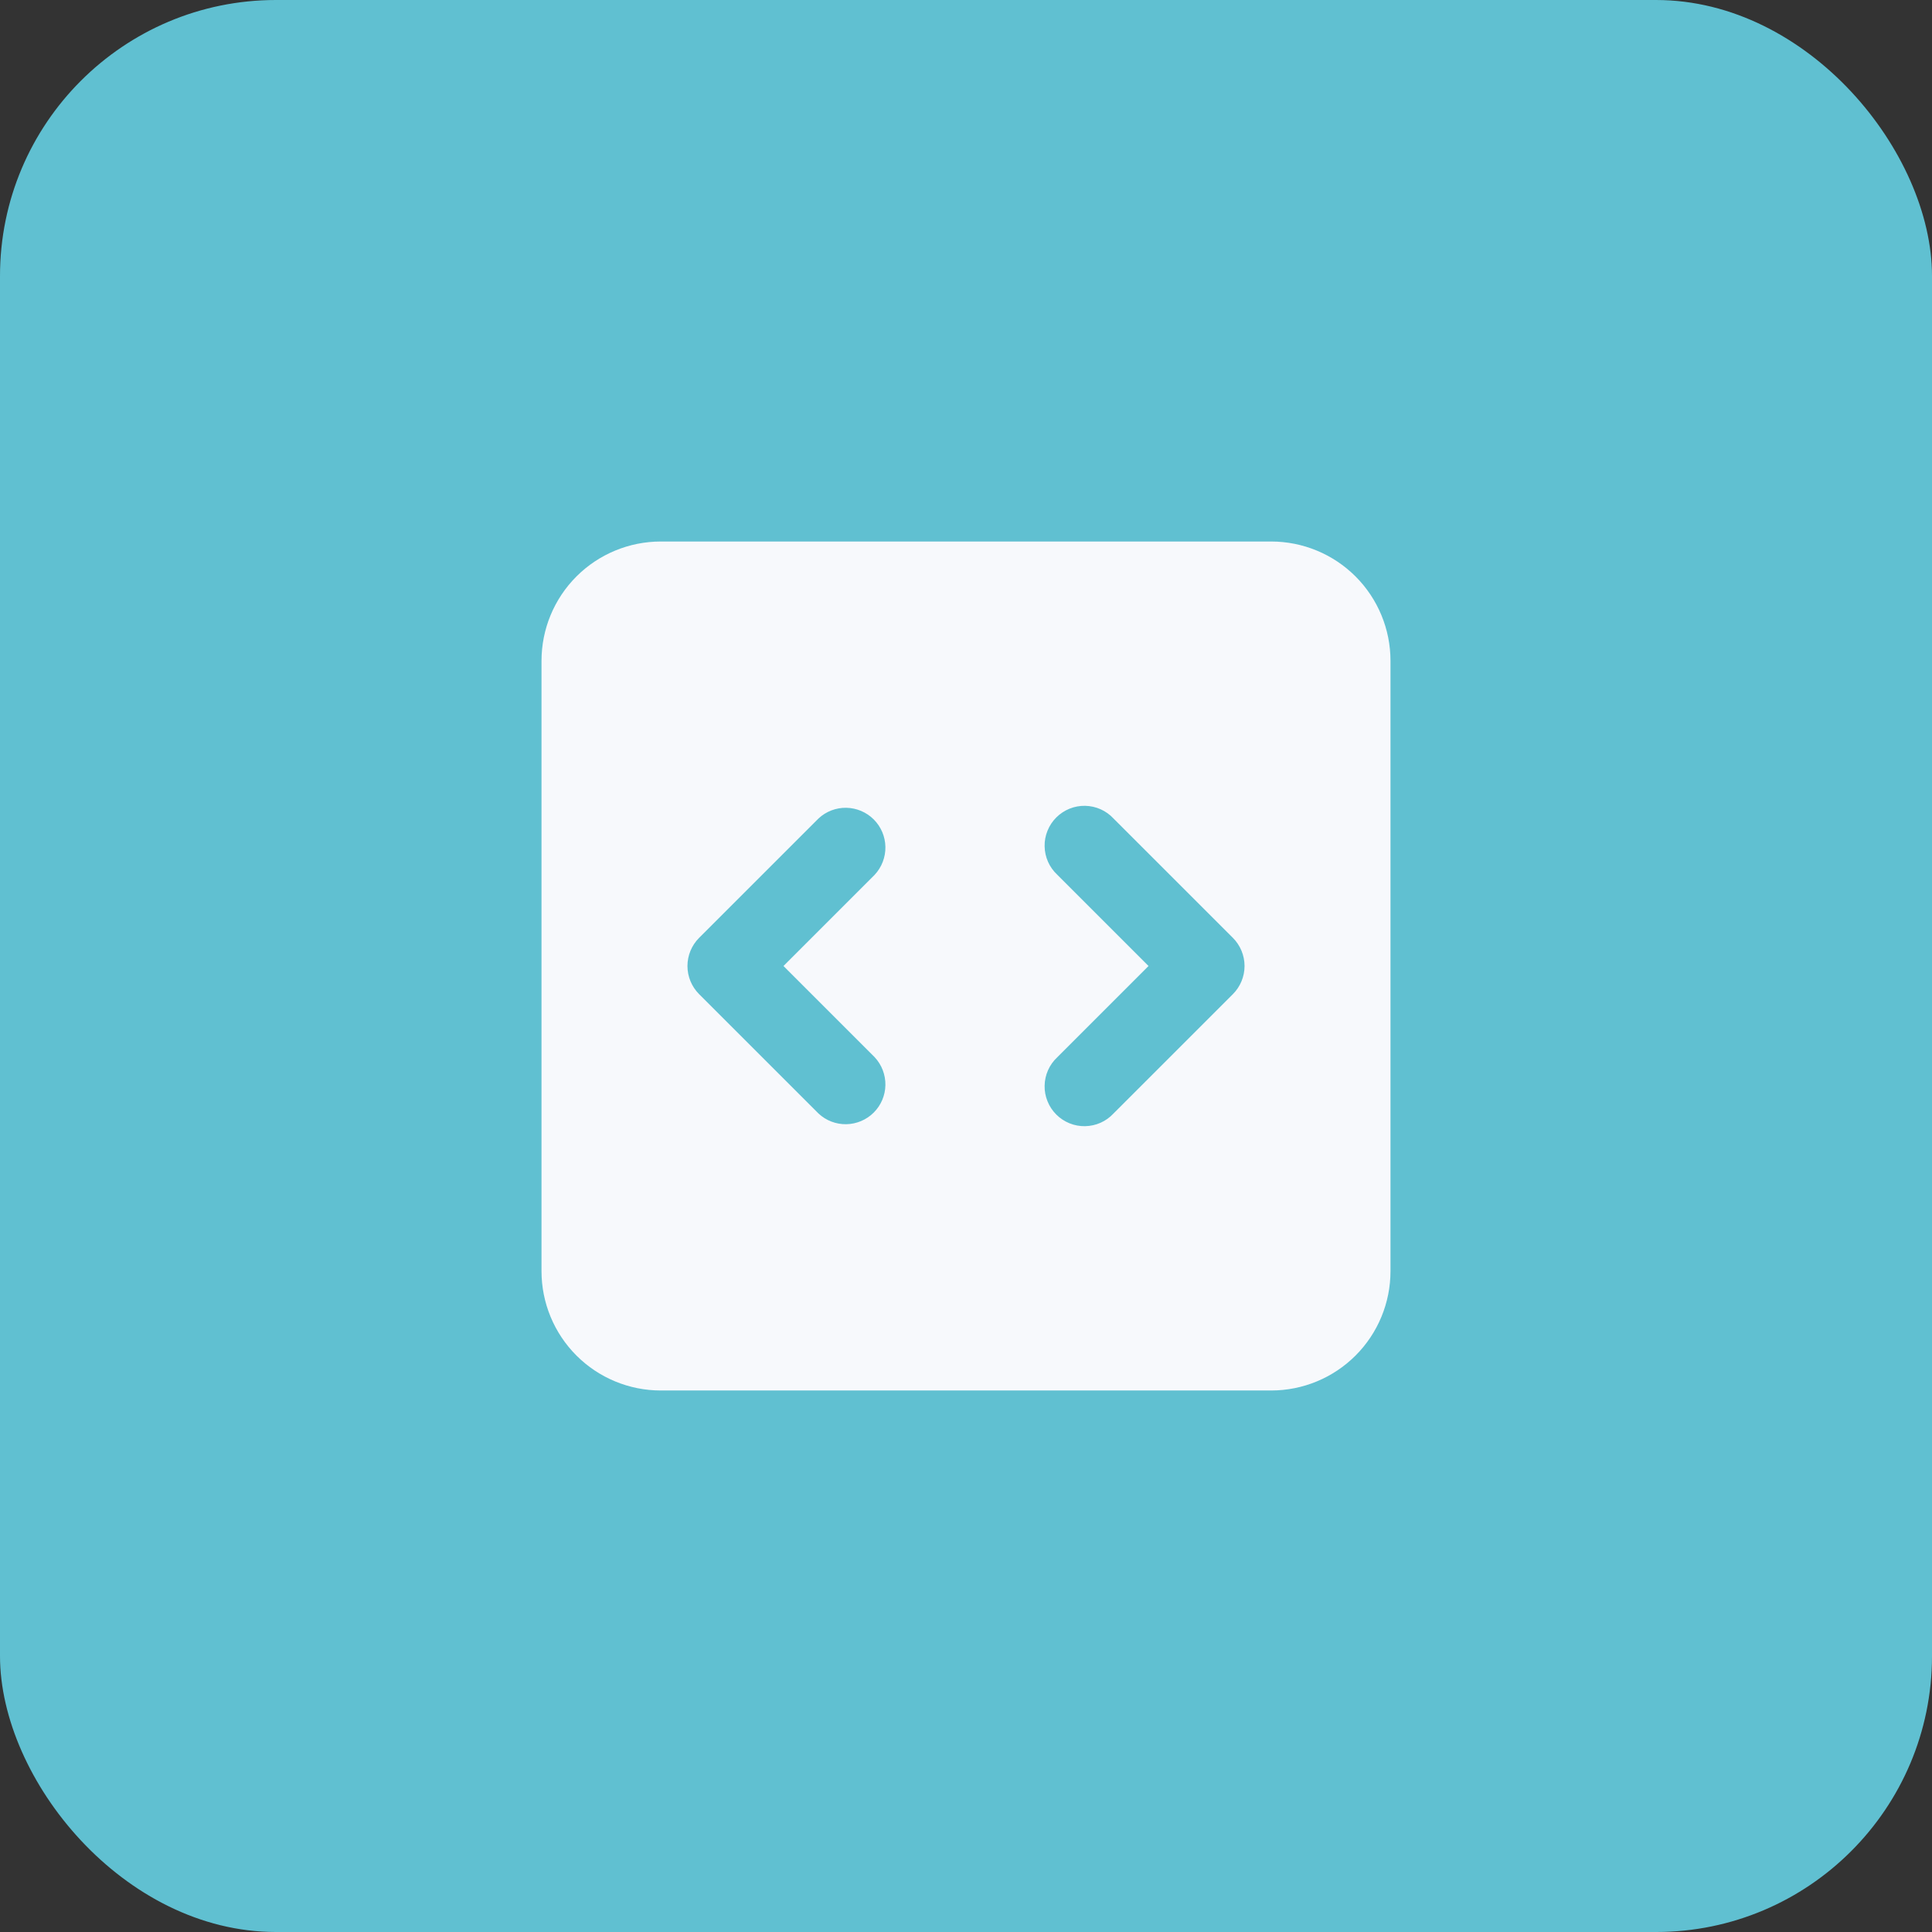
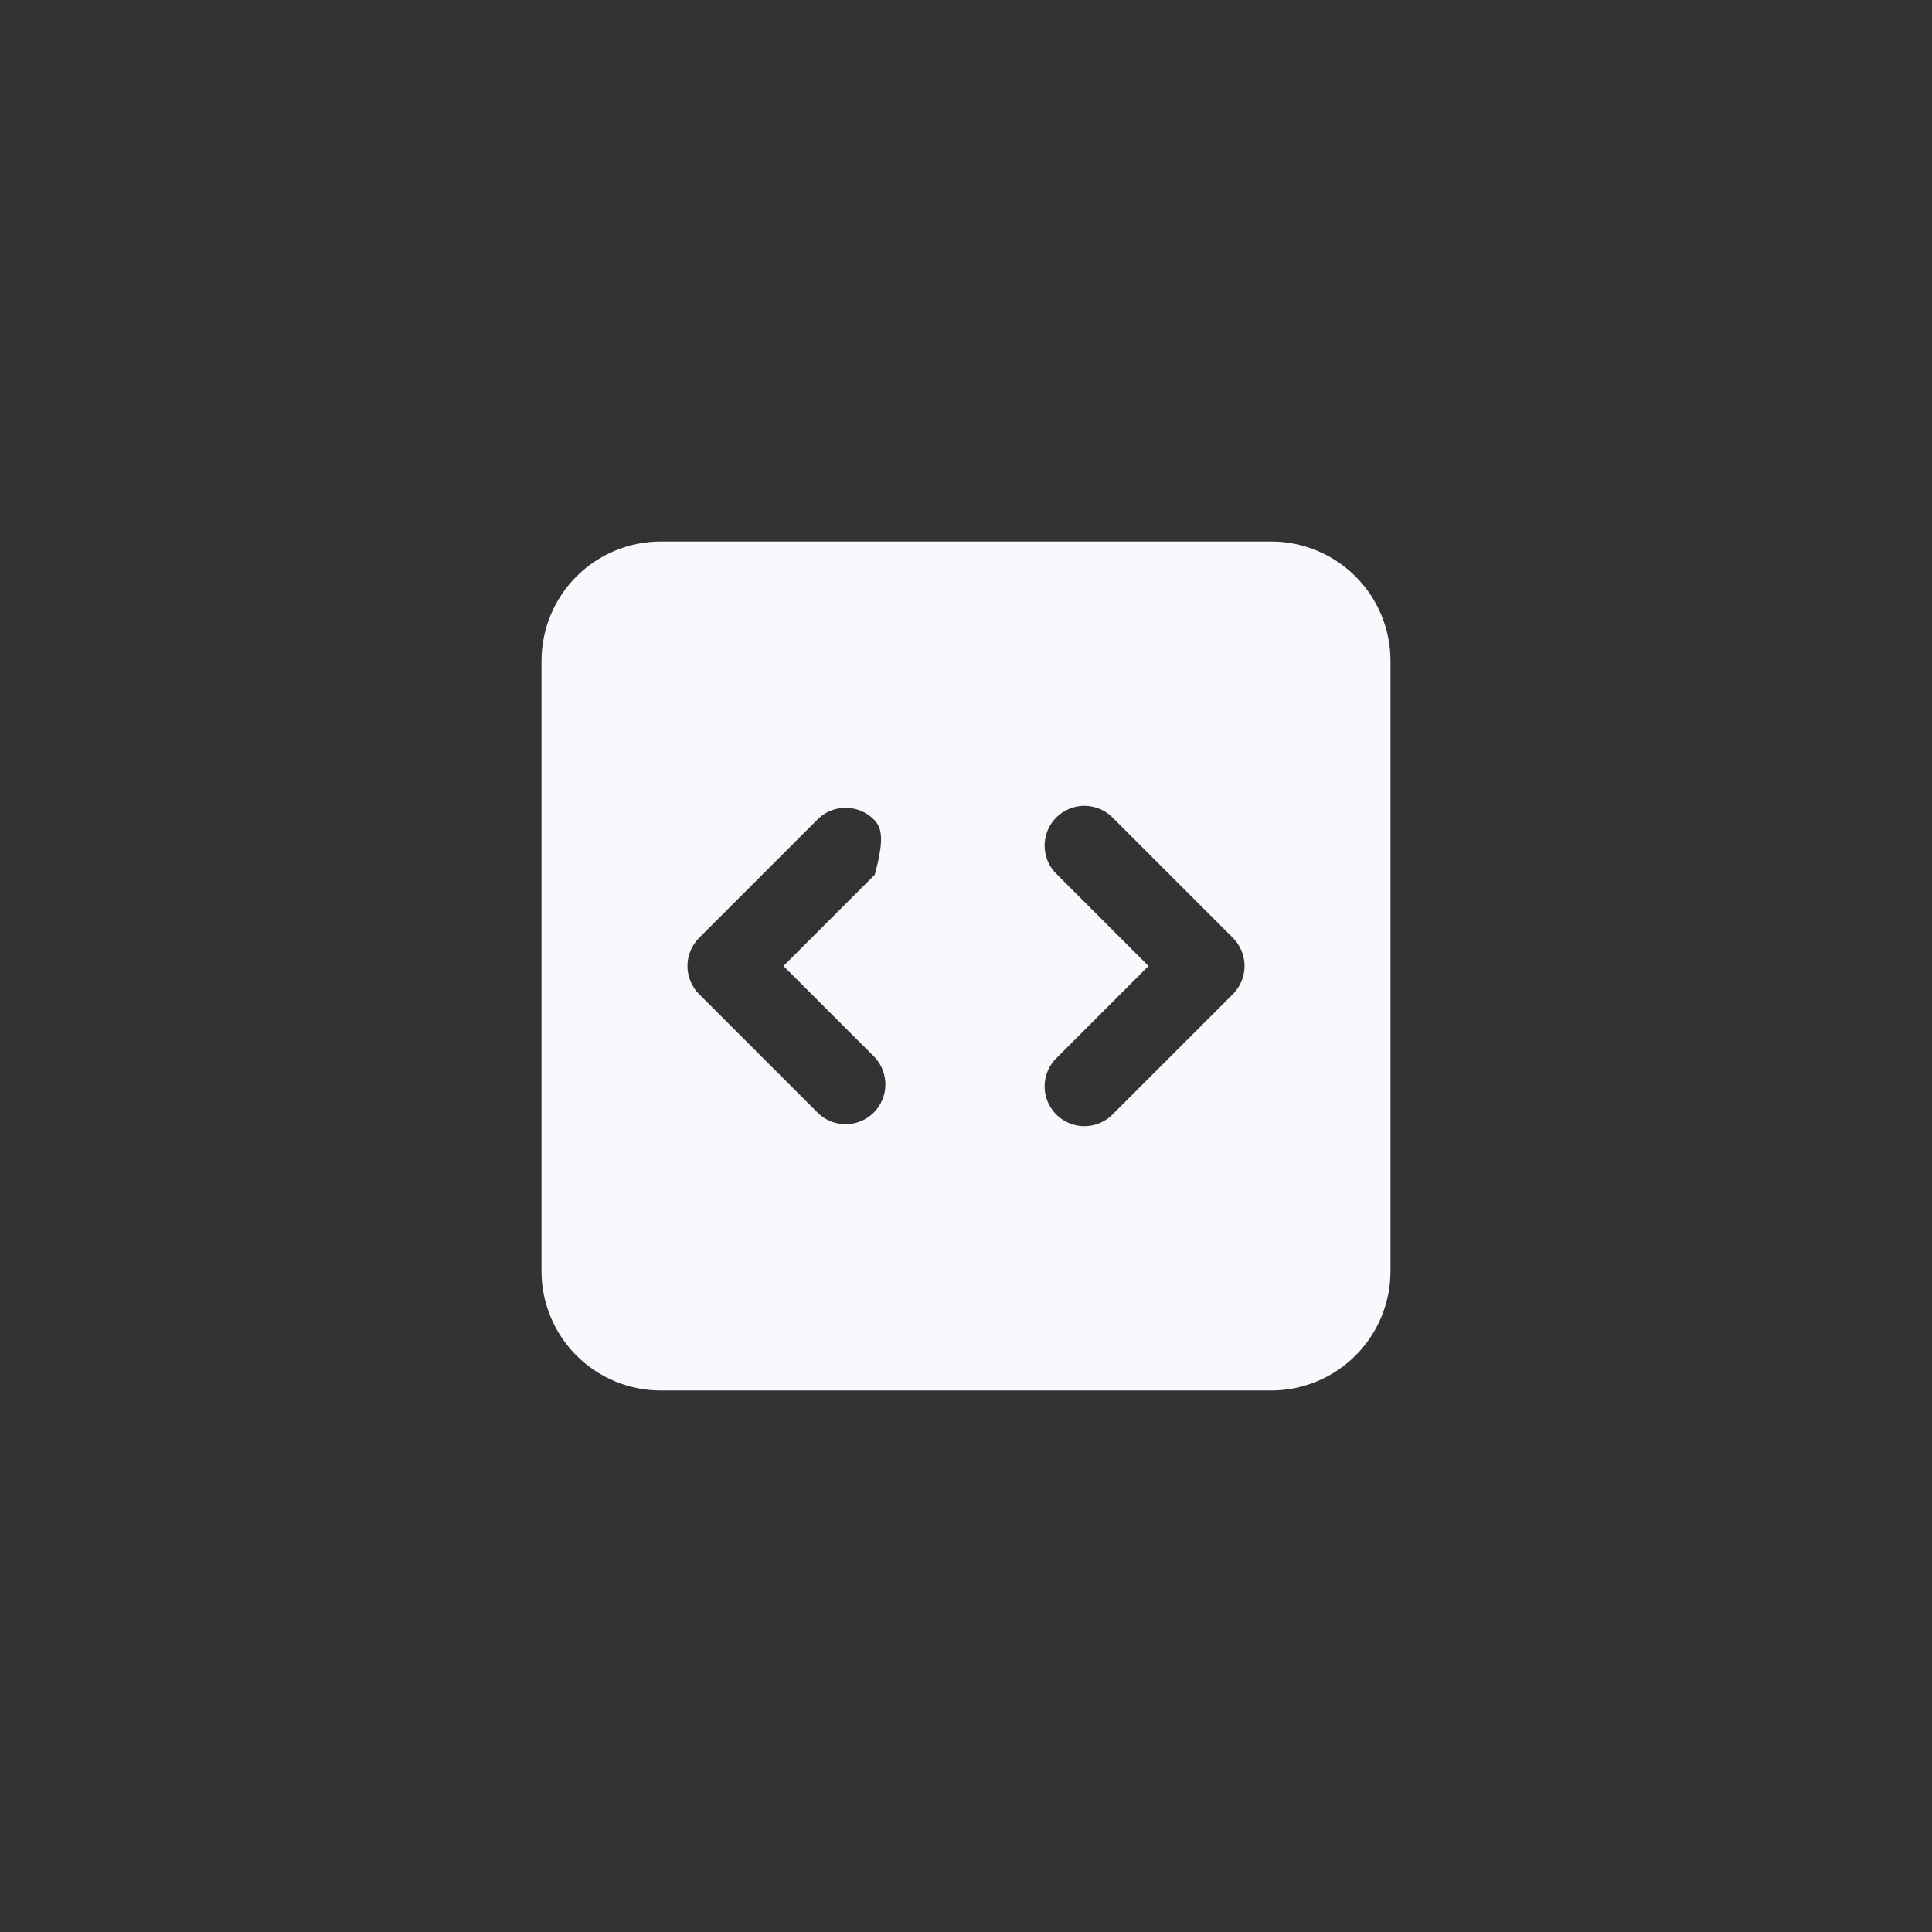
<svg xmlns="http://www.w3.org/2000/svg" width="46" height="46" viewBox="0 0 46 46" fill="none">
  <rect x="0" y="0" width="46" height="46" fill="#333333" stroke="none" />
-   <rect width="46" height="46" rx="6.571" fill="#60C0D1" />
-   <path fill-rule="evenodd" clip-rule="evenodd" d="M15.735 12.893C14.981 12.893 14.258 13.192 13.725 13.725C13.192 14.258 12.893 14.981 12.893 15.735L12.893 30.265C12.893 31.019 13.192 31.742 13.725 32.275C14.258 32.808 14.981 33.107 15.735 33.107H30.265C31.019 33.107 31.742 32.808 32.275 32.275C32.808 31.742 33.107 31.019 33.107 30.265V15.735C33.107 14.981 32.808 14.258 32.275 13.725C31.742 13.192 31.019 12.893 30.265 12.893L15.735 12.893ZM20.827 20.827C20.994 20.647 21.085 20.41 21.081 20.164C21.077 19.919 20.977 19.684 20.804 19.511C20.63 19.337 20.396 19.238 20.15 19.233C19.905 19.229 19.667 19.32 19.488 19.488L16.645 22.33C16.468 22.508 16.368 22.749 16.368 23C16.368 23.251 16.468 23.492 16.645 23.67L19.488 26.512C19.667 26.68 19.905 26.771 20.15 26.767C20.396 26.762 20.63 26.663 20.804 26.489C20.977 26.316 21.077 26.081 21.081 25.836C21.085 25.59 20.994 25.353 20.827 25.173L18.654 23L20.827 20.827ZM26.512 19.488C26.426 19.395 26.321 19.32 26.205 19.268C26.088 19.216 25.963 19.189 25.836 19.186C25.709 19.184 25.582 19.207 25.464 19.255C25.346 19.303 25.239 19.374 25.149 19.464C25.059 19.554 24.988 19.661 24.941 19.779C24.893 19.897 24.869 20.023 24.872 20.15C24.874 20.278 24.902 20.403 24.953 20.519C25.005 20.636 25.08 20.74 25.173 20.827L27.346 23L25.173 25.173C25.08 25.26 25.005 25.364 24.953 25.481C24.902 25.597 24.874 25.722 24.872 25.85C24.869 25.977 24.893 26.103 24.941 26.221C24.988 26.339 25.059 26.446 25.149 26.536C25.239 26.626 25.346 26.697 25.464 26.745C25.582 26.793 25.709 26.816 25.836 26.814C25.963 26.811 26.088 26.784 26.205 26.732C26.321 26.68 26.426 26.605 26.512 26.512L29.355 23.67C29.532 23.492 29.632 23.251 29.632 23C29.632 22.749 29.532 22.508 29.355 22.33L26.512 19.488Z" fill="#F7F9FC" />
+   <path fill-rule="evenodd" clip-rule="evenodd" d="M15.735 12.893C14.981 12.893 14.258 13.192 13.725 13.725C13.192 14.258 12.893 14.981 12.893 15.735L12.893 30.265C12.893 31.019 13.192 31.742 13.725 32.275C14.258 32.808 14.981 33.107 15.735 33.107H30.265C31.019 33.107 31.742 32.808 32.275 32.275C32.808 31.742 33.107 31.019 33.107 30.265V15.735C33.107 14.981 32.808 14.258 32.275 13.725C31.742 13.192 31.019 12.893 30.265 12.893L15.735 12.893ZM20.827 20.827C21.077 19.919 20.977 19.684 20.804 19.511C20.63 19.337 20.396 19.238 20.15 19.233C19.905 19.229 19.667 19.32 19.488 19.488L16.645 22.33C16.468 22.508 16.368 22.749 16.368 23C16.368 23.251 16.468 23.492 16.645 23.67L19.488 26.512C19.667 26.68 19.905 26.771 20.15 26.767C20.396 26.762 20.63 26.663 20.804 26.489C20.977 26.316 21.077 26.081 21.081 25.836C21.085 25.59 20.994 25.353 20.827 25.173L18.654 23L20.827 20.827ZM26.512 19.488C26.426 19.395 26.321 19.32 26.205 19.268C26.088 19.216 25.963 19.189 25.836 19.186C25.709 19.184 25.582 19.207 25.464 19.255C25.346 19.303 25.239 19.374 25.149 19.464C25.059 19.554 24.988 19.661 24.941 19.779C24.893 19.897 24.869 20.023 24.872 20.15C24.874 20.278 24.902 20.403 24.953 20.519C25.005 20.636 25.08 20.74 25.173 20.827L27.346 23L25.173 25.173C25.08 25.26 25.005 25.364 24.953 25.481C24.902 25.597 24.874 25.722 24.872 25.85C24.869 25.977 24.893 26.103 24.941 26.221C24.988 26.339 25.059 26.446 25.149 26.536C25.239 26.626 25.346 26.697 25.464 26.745C25.582 26.793 25.709 26.816 25.836 26.814C25.963 26.811 26.088 26.784 26.205 26.732C26.321 26.68 26.426 26.605 26.512 26.512L29.355 23.67C29.532 23.492 29.632 23.251 29.632 23C29.632 22.749 29.532 22.508 29.355 22.33L26.512 19.488Z" fill="#F7F9FC" />
</svg>